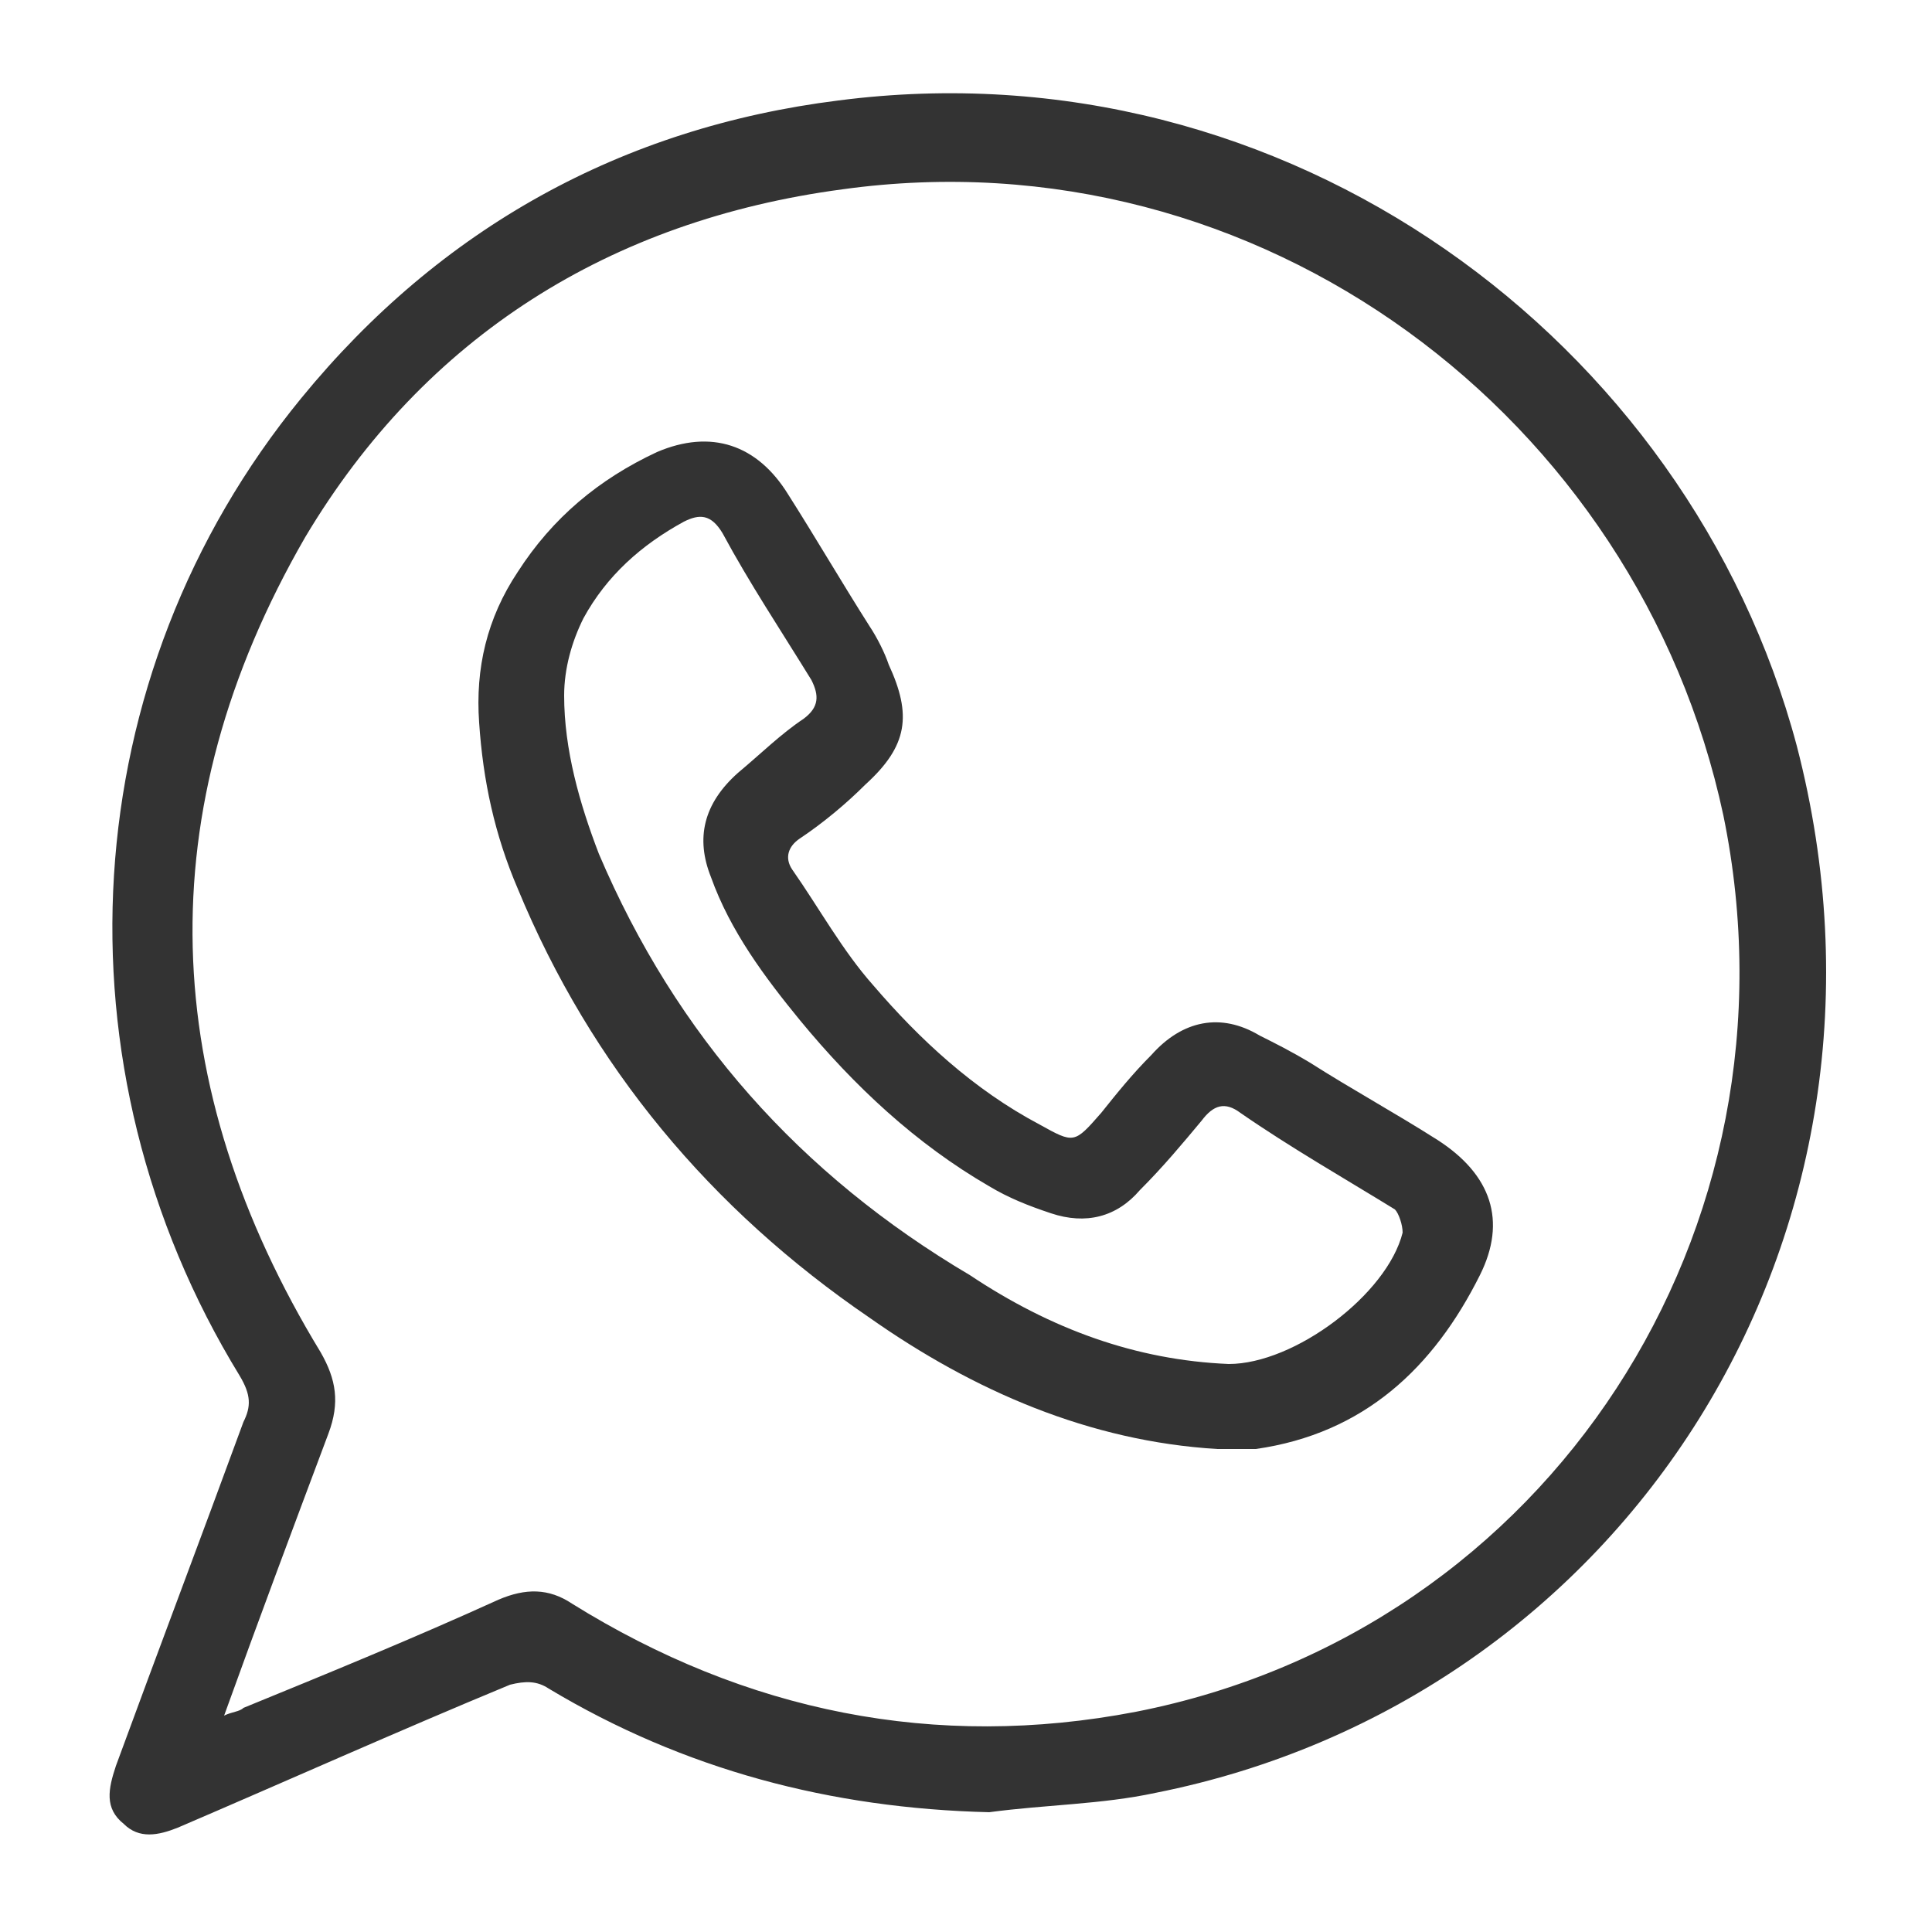
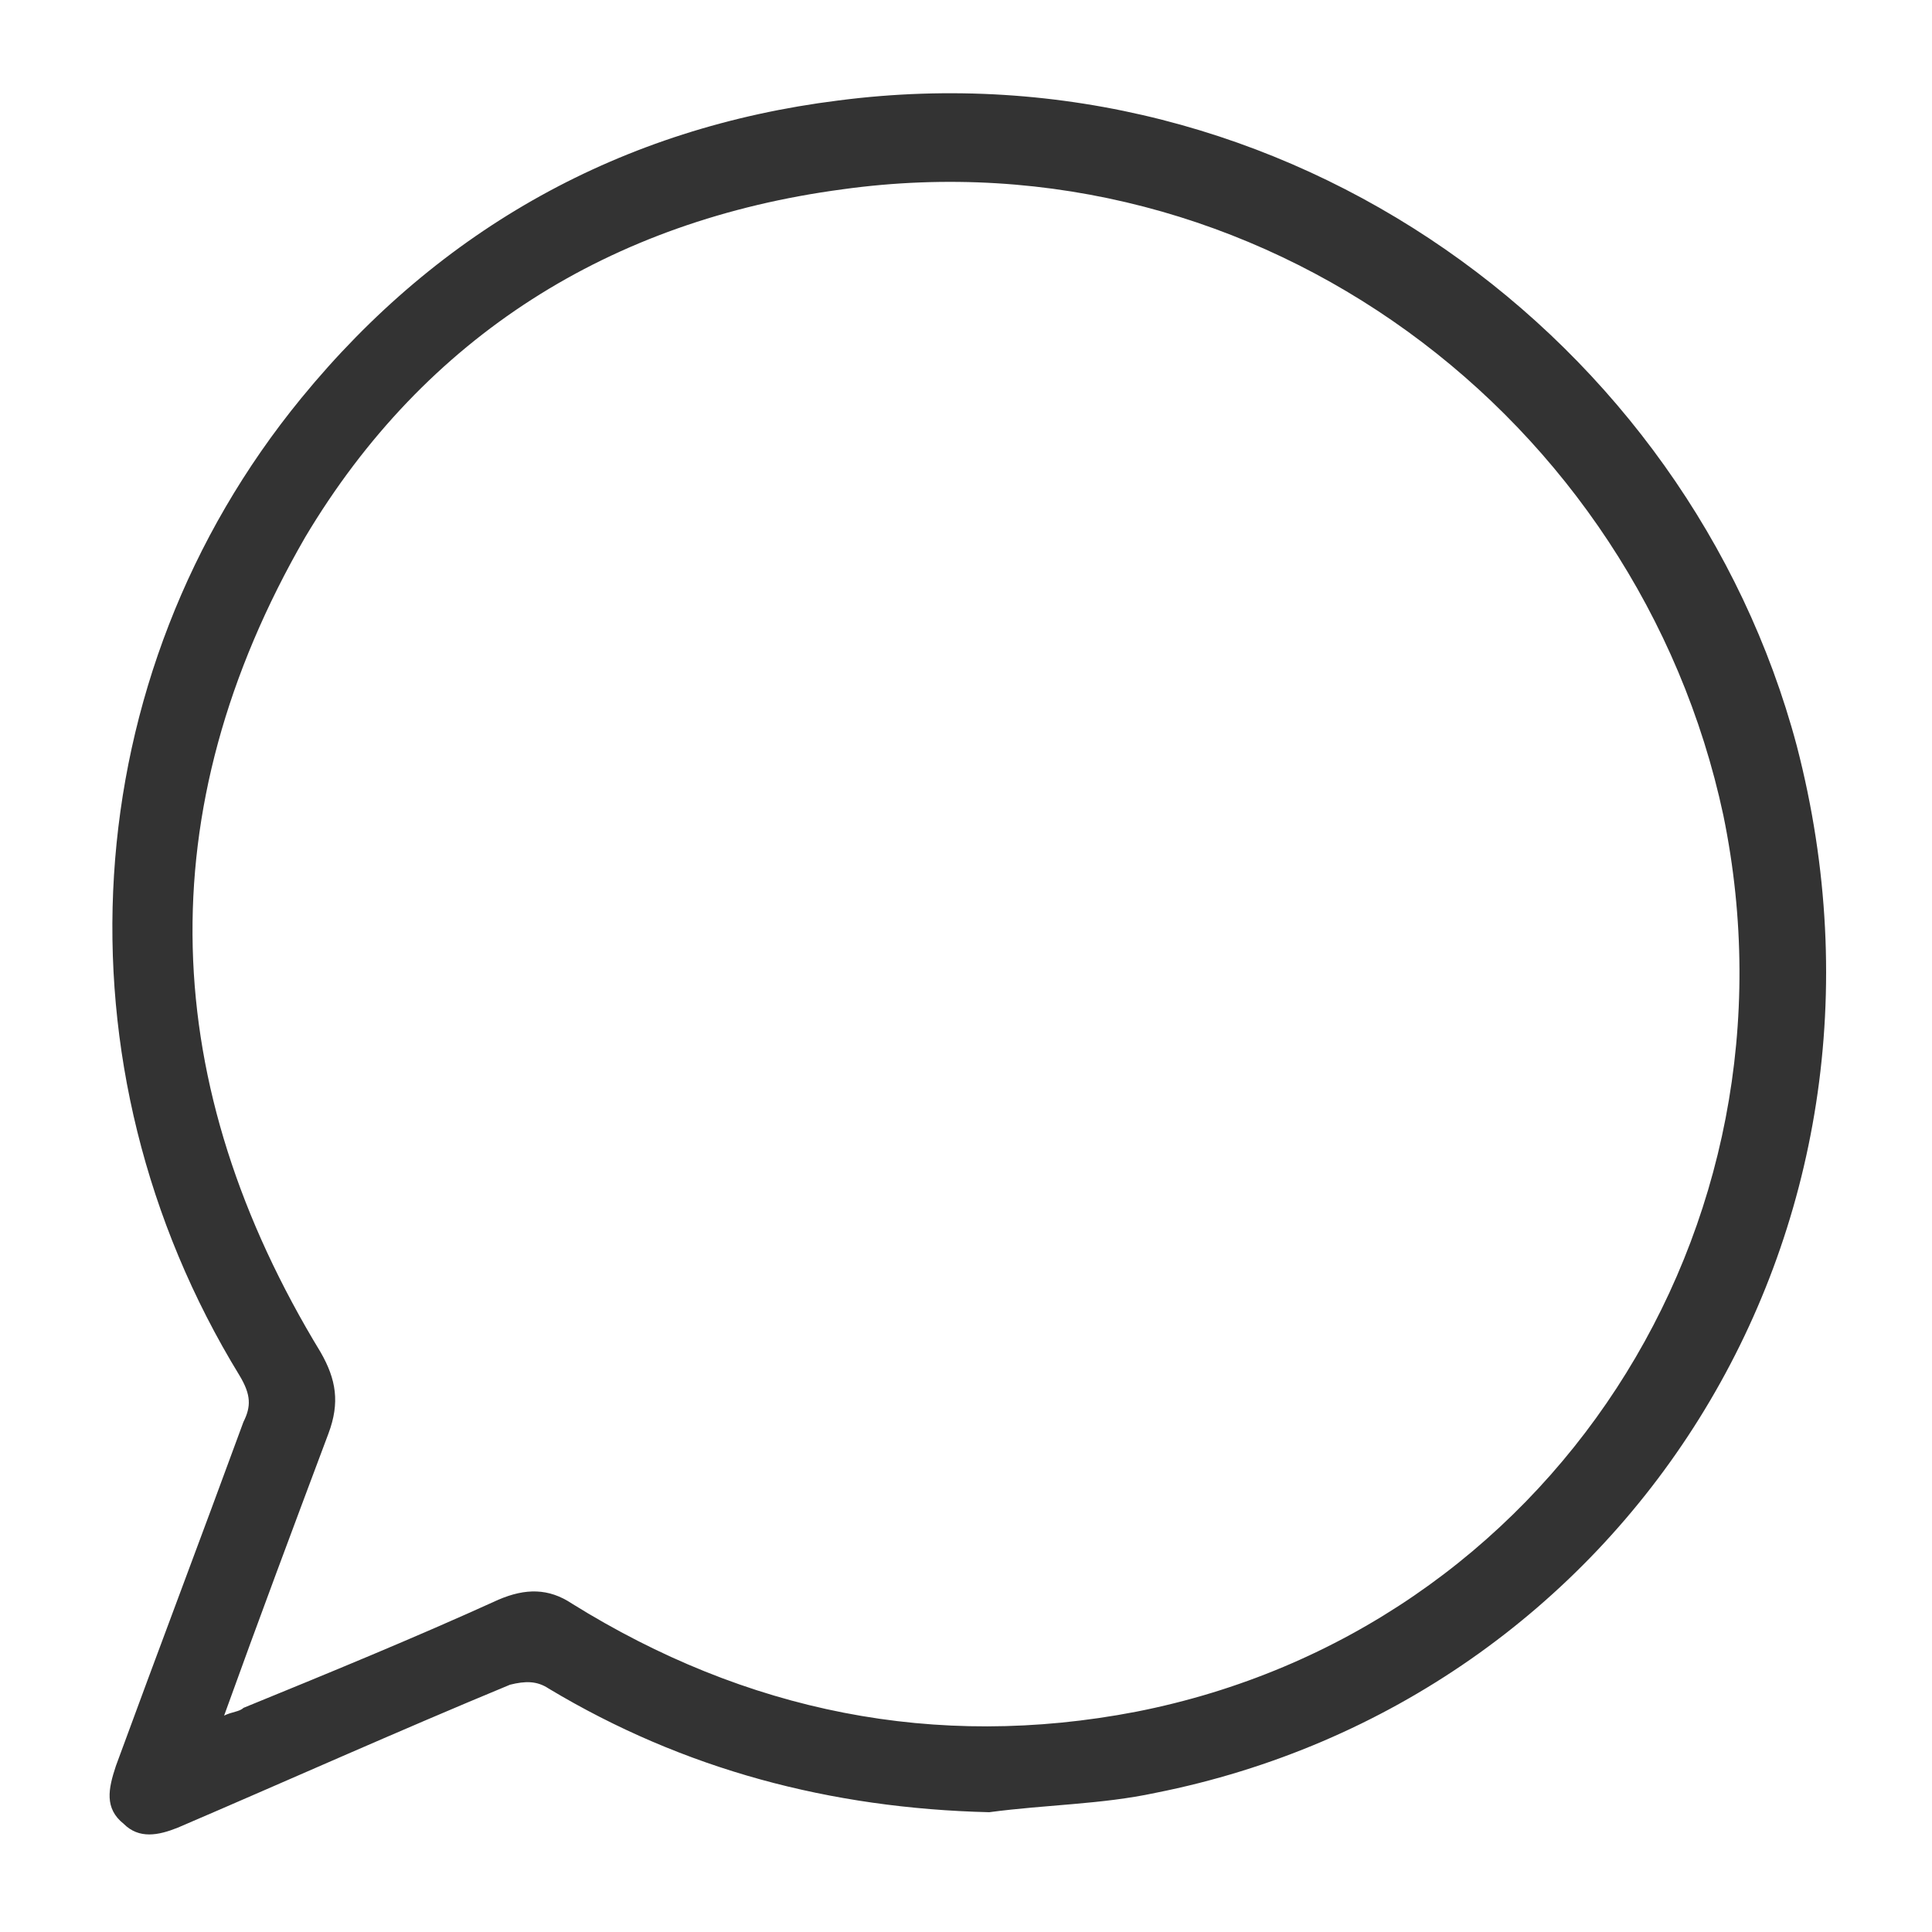
<svg xmlns="http://www.w3.org/2000/svg" enable-background="new 0 0 50 50" viewBox="0 0 50 50">
  <g fill="#333">
    <path d="m25.6 46.9c-4.1-.1-7.9-1.1-11.4-3.2-.3-.2-.6-.2-1-.1-2.9 1.2-5.8 2.5-8.6 3.7-.5.2-1 .3-1.4-.1-.5-.4-.4-.9-.2-1.5 1.1-3 2.2-5.9 3.3-8.9.2-.4.2-.7-.1-1.2-4.9-8-4.3-18.1 1.6-25.3 3.6-4.4 8.3-7 13.9-7.7 11.6-1.5 22 6.2 24.8 16.7 3.3 12.7-4.5 24.7-16.6 27.1-1.4.3-2.8.3-4.3.5m-19.8-2.5c.2-.1.4-.1.5-.2 2.2-.9 4.4-1.8 6.6-2.8.7-.3 1.3-.3 1.9.1 4.5 2.8 9.4 3.8 14.6 2.8 10.7-2.1 17.4-12.5 15.2-23.2-2.2-10.3-12-17.7-22.8-16.2-6 .8-10.8 3.8-13.9 9-4.1 7.1-3.8 14.2.4 21.1.4.7.5 1.3.2 2.1-.9 2.4-1.8 4.8-2.7 7.3" />
-     <path d="m31.5 37.5c-3.3-.2-6.3-1.5-9-3.4-4.1-2.8-7.2-6.5-9.1-11.1-.6-1.4-.9-2.8-1-4.3-.1-1.4.2-2.7 1-3.9.9-1.4 2.1-2.4 3.6-3.1 1.4-.6 2.6-.2 3.4 1.1.7 1.1 1.4 2.3 2.1 3.4.2.3.4.7.5 1 .6 1.3.5 2.1-.6 3.1-.5.5-1.1 1-1.7 1.4-.3.2-.4.5-.2.8.7 1 1.3 2.1 2.1 3 1.2 1.4 2.6 2.7 4.3 3.6.9.5.9.5 1.6-.3.4-.5.8-1 1.3-1.5.8-.9 1.8-1.1 2.8-.5.4.2.8.4 1.3.7 1.1.7 2.2 1.3 3.3 2 1.4.9 1.8 2.1 1.1 3.5-1.2 2.4-3 4.1-5.8 4.5-.4 0-.7 0-1 0m.3-2.2c1.7 0 4.1-1.8 4.5-3.4 0-.2-.1-.5-.2-.6-1.3-.8-2.7-1.6-4-2.5-.4-.3-.7-.2-1 .2-.5.6-1 1.2-1.6 1.8-.6.7-1.4.9-2.3.6-.6-.2-1.1-.4-1.6-.7-1.9-1.1-3.5-2.6-4.9-4.3-.9-1.1-1.8-2.3-2.3-3.7-.4-1-.2-1.9.7-2.7.6-.5 1.1-1 1.7-1.4.4-.3.4-.6.2-1-.8-1.3-1.6-2.5-2.3-3.8-.3-.5-.6-.5-1-.3-1.1.6-2 1.4-2.6 2.5-.3.6-.5 1.3-.5 2 0 1.4.4 2.8.9 4.1 2 4.7 5.2 8.3 9.6 10.9 2.1 1.4 4.3 2.2 6.7 2.3" />
  </g>
</svg>